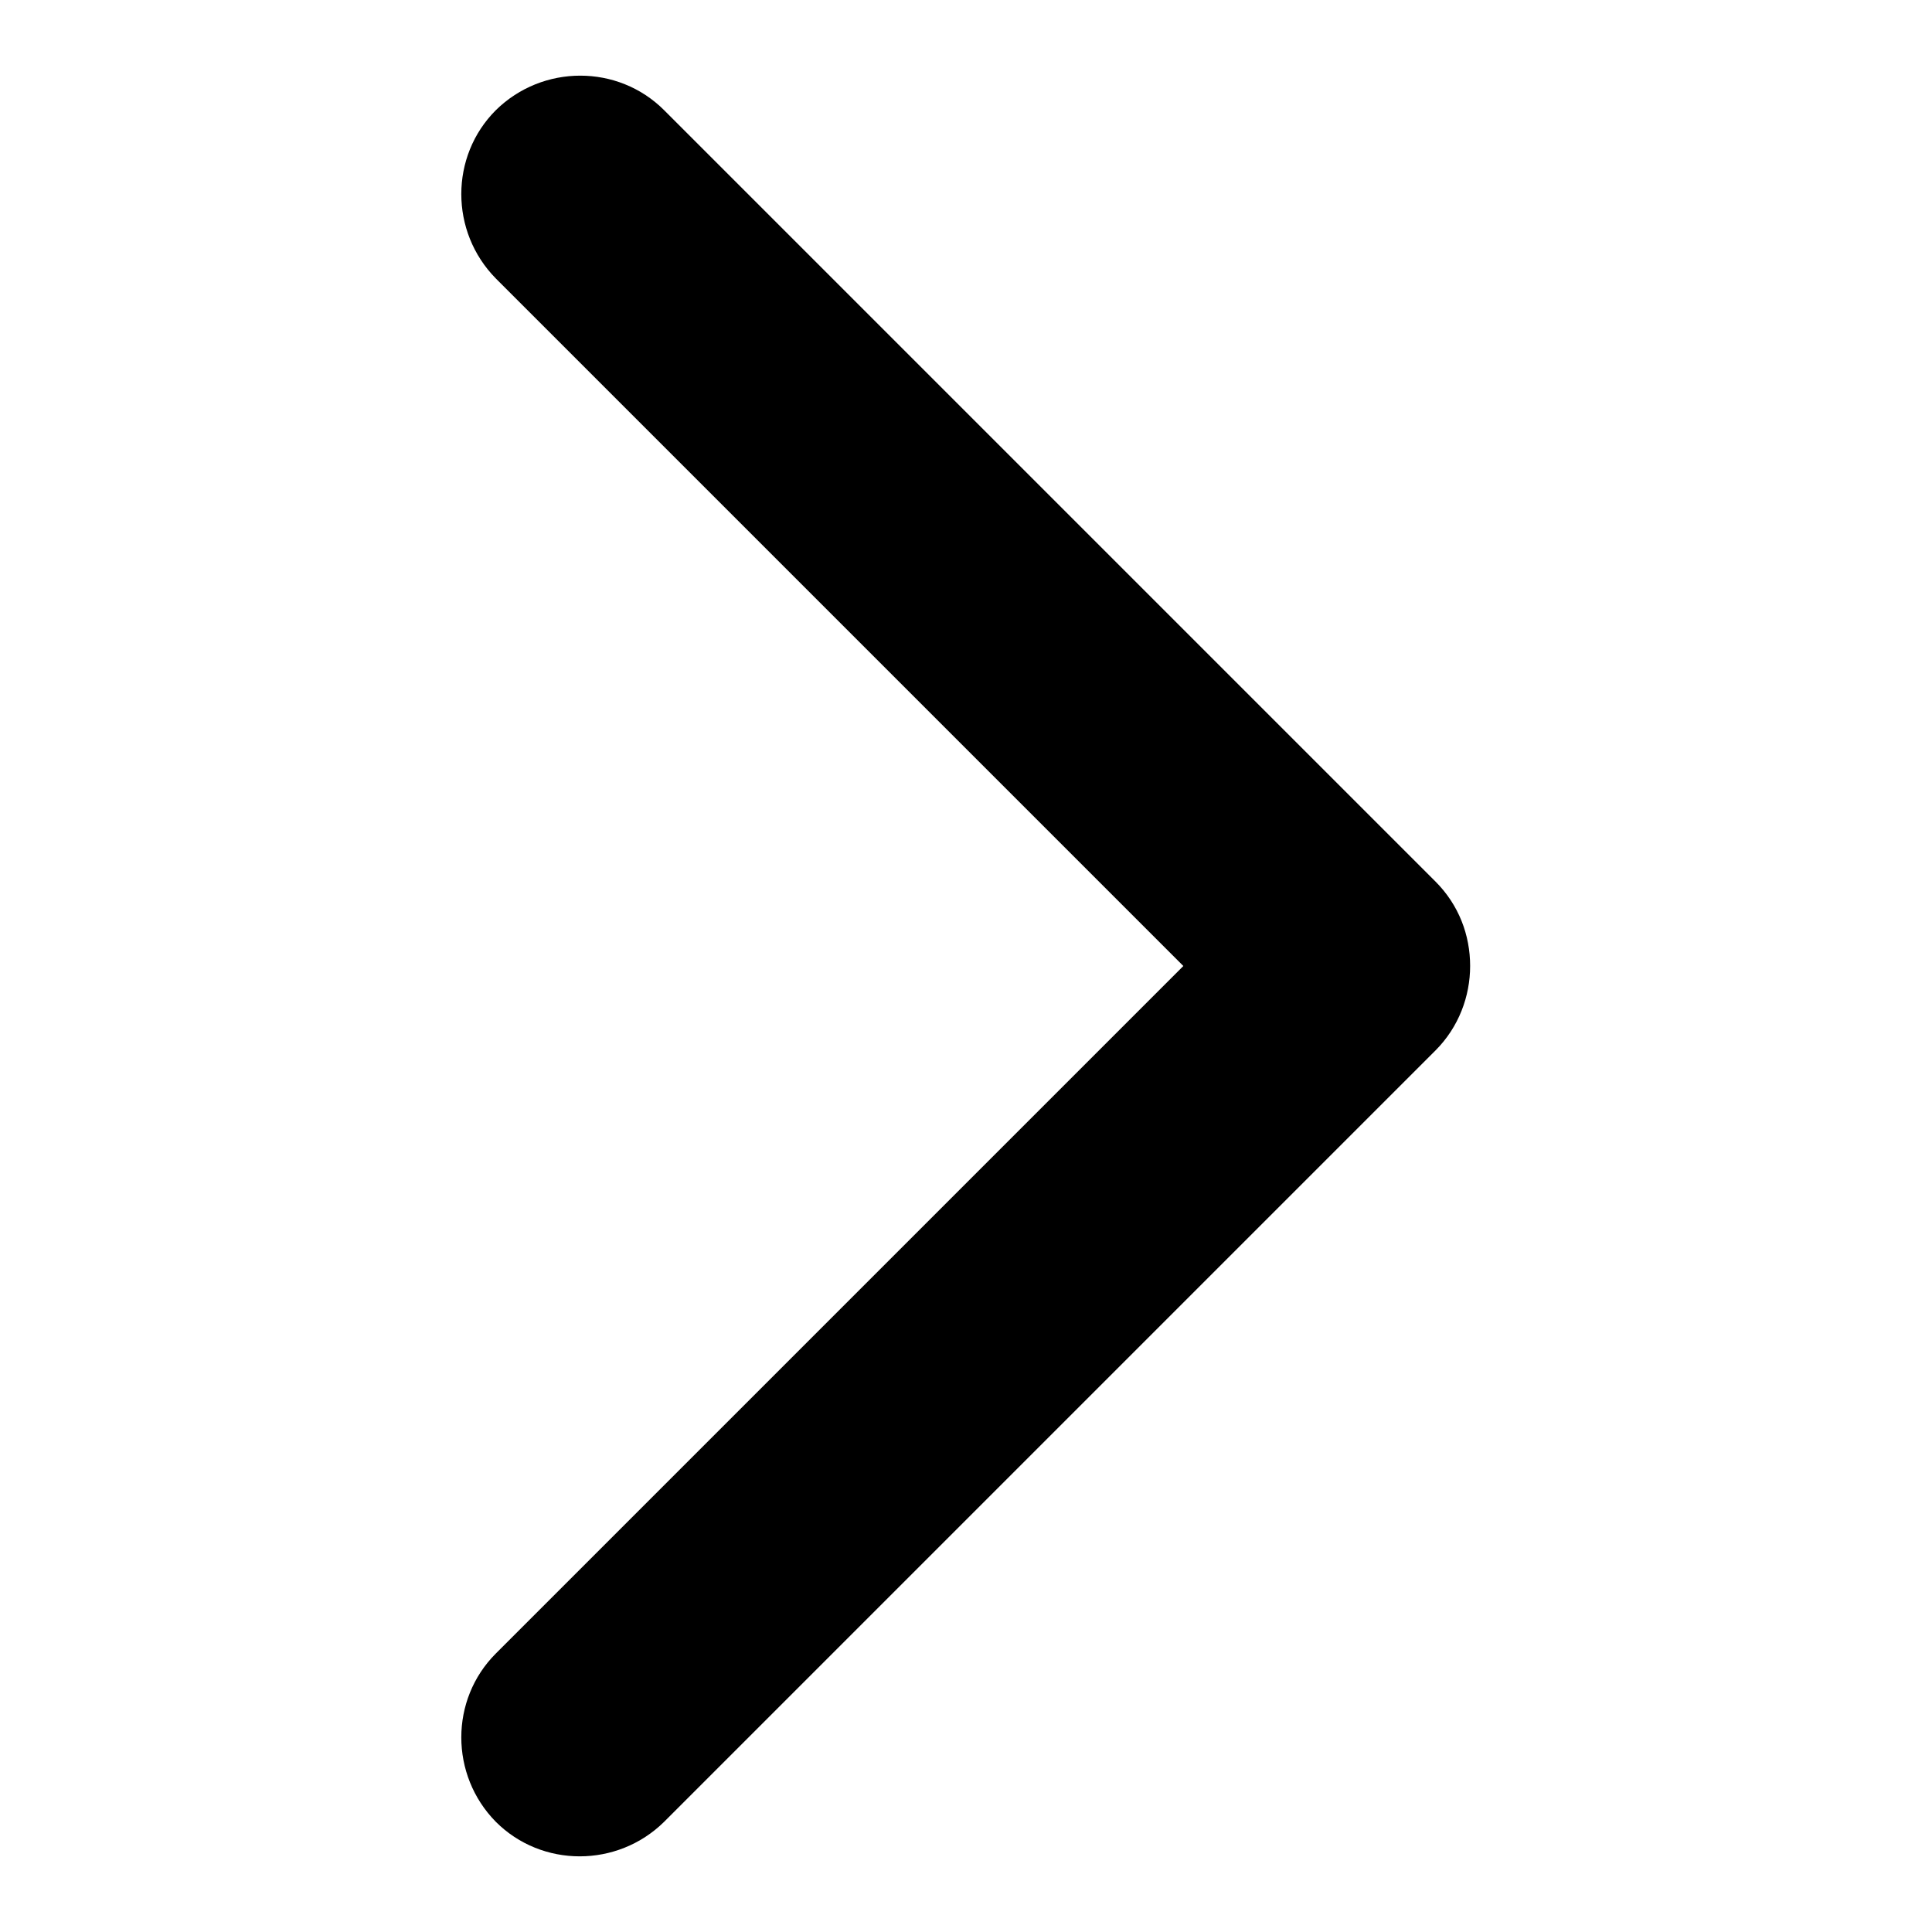
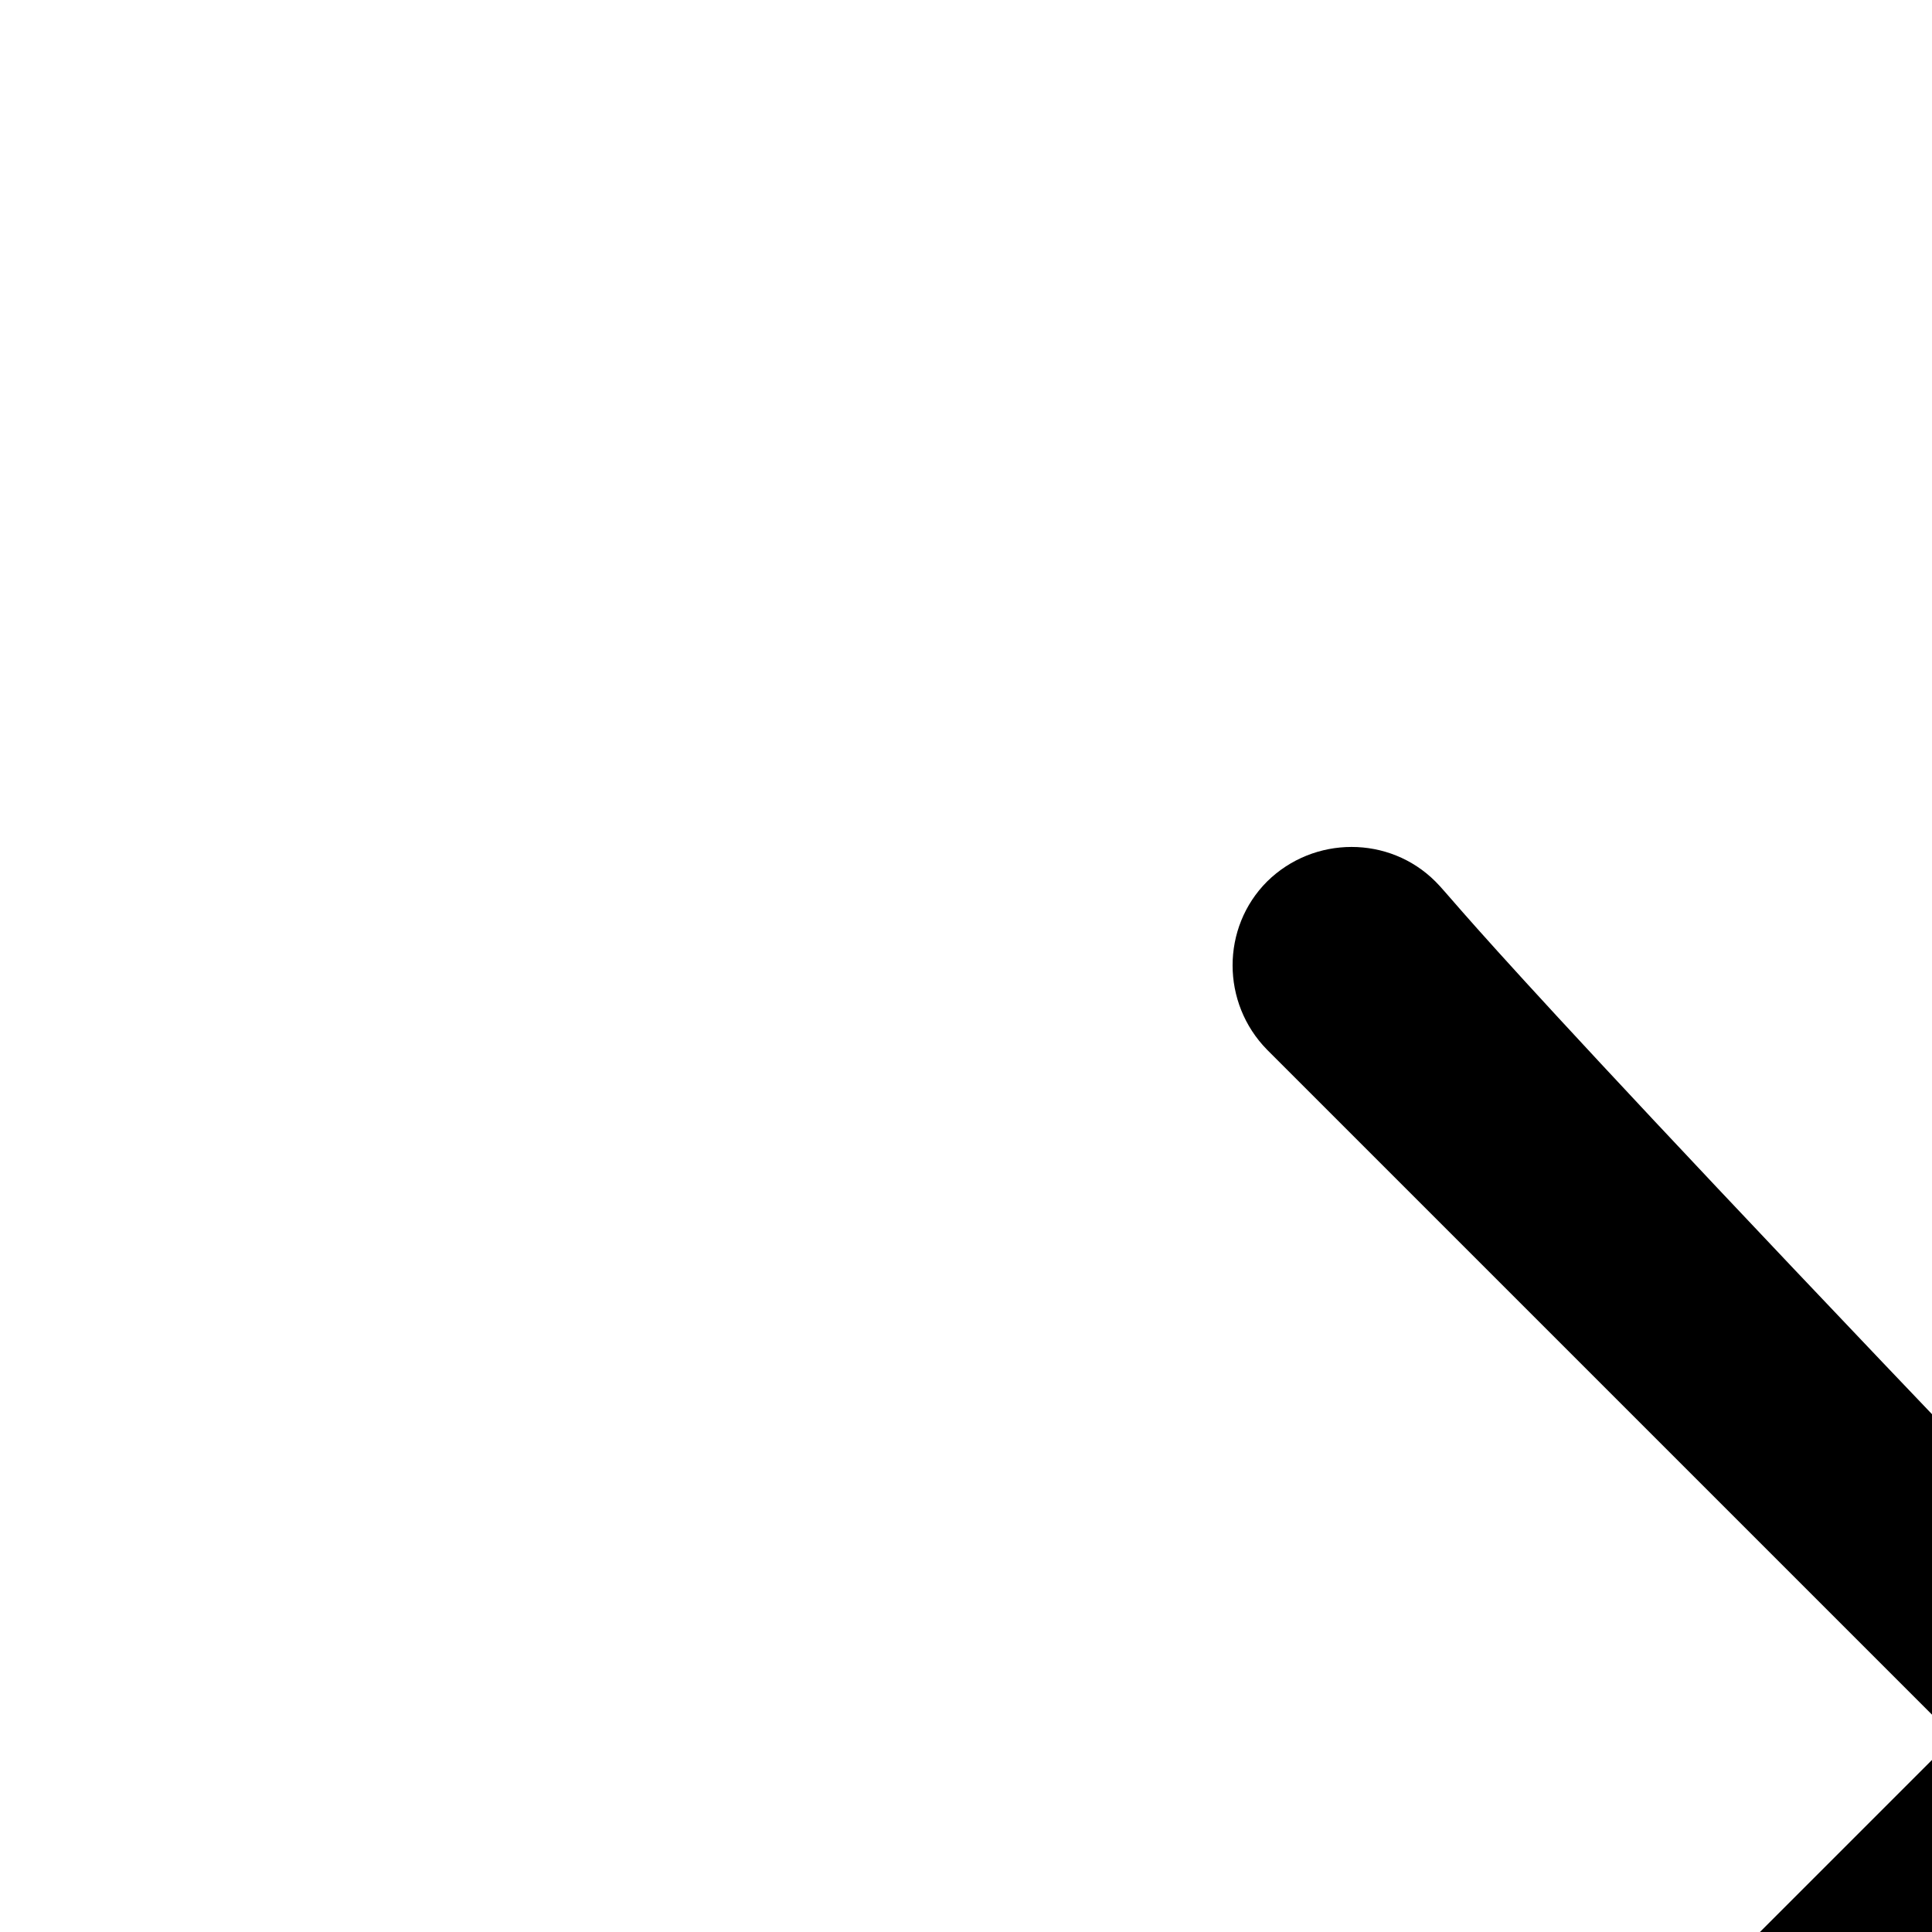
<svg xmlns="http://www.w3.org/2000/svg" version="1.1" x="0px" y="0px" viewBox="0 0 256 256" enable-background="new 0 0 256 256" xml:space="preserve">
  <g>
    <g>
      <g>
        <g>
-           <path fill="#000000" d="M190.2,116.8L88,14.6c-6.1-6.1-16.1-6.1-22.3,0c-6.1,6.1-6.1,16.1,0,22.3l91.1,91.1l-91.1,91.1c-6.1,6.1-6.1,16.1,0,22.3c6.1,6.1,16.1,6.1,22.3,0l102.2-102.2c3.1-3.1,4.6-7.2,4.6-11.2C194.8,123.9,193.3,119.9,190.2,116.8z" />
+           <path fill="#000000" d="M190.2,116.8c-6.1-6.1-16.1-6.1-22.3,0c-6.1,6.1-6.1,16.1,0,22.3l91.1,91.1l-91.1,91.1c-6.1,6.1-6.1,16.1,0,22.3c6.1,6.1,16.1,6.1,22.3,0l102.2-102.2c3.1-3.1,4.6-7.2,4.6-11.2C194.8,123.9,193.3,119.9,190.2,116.8z" />
        </g>
      </g>
      <g />
      <g />
      <g />
      <g />
      <g />
      <g />
      <g />
      <g />
      <g />
      <g />
      <g />
      <g />
      <g />
      <g />
      <g />
    </g>
  </g>
</svg>